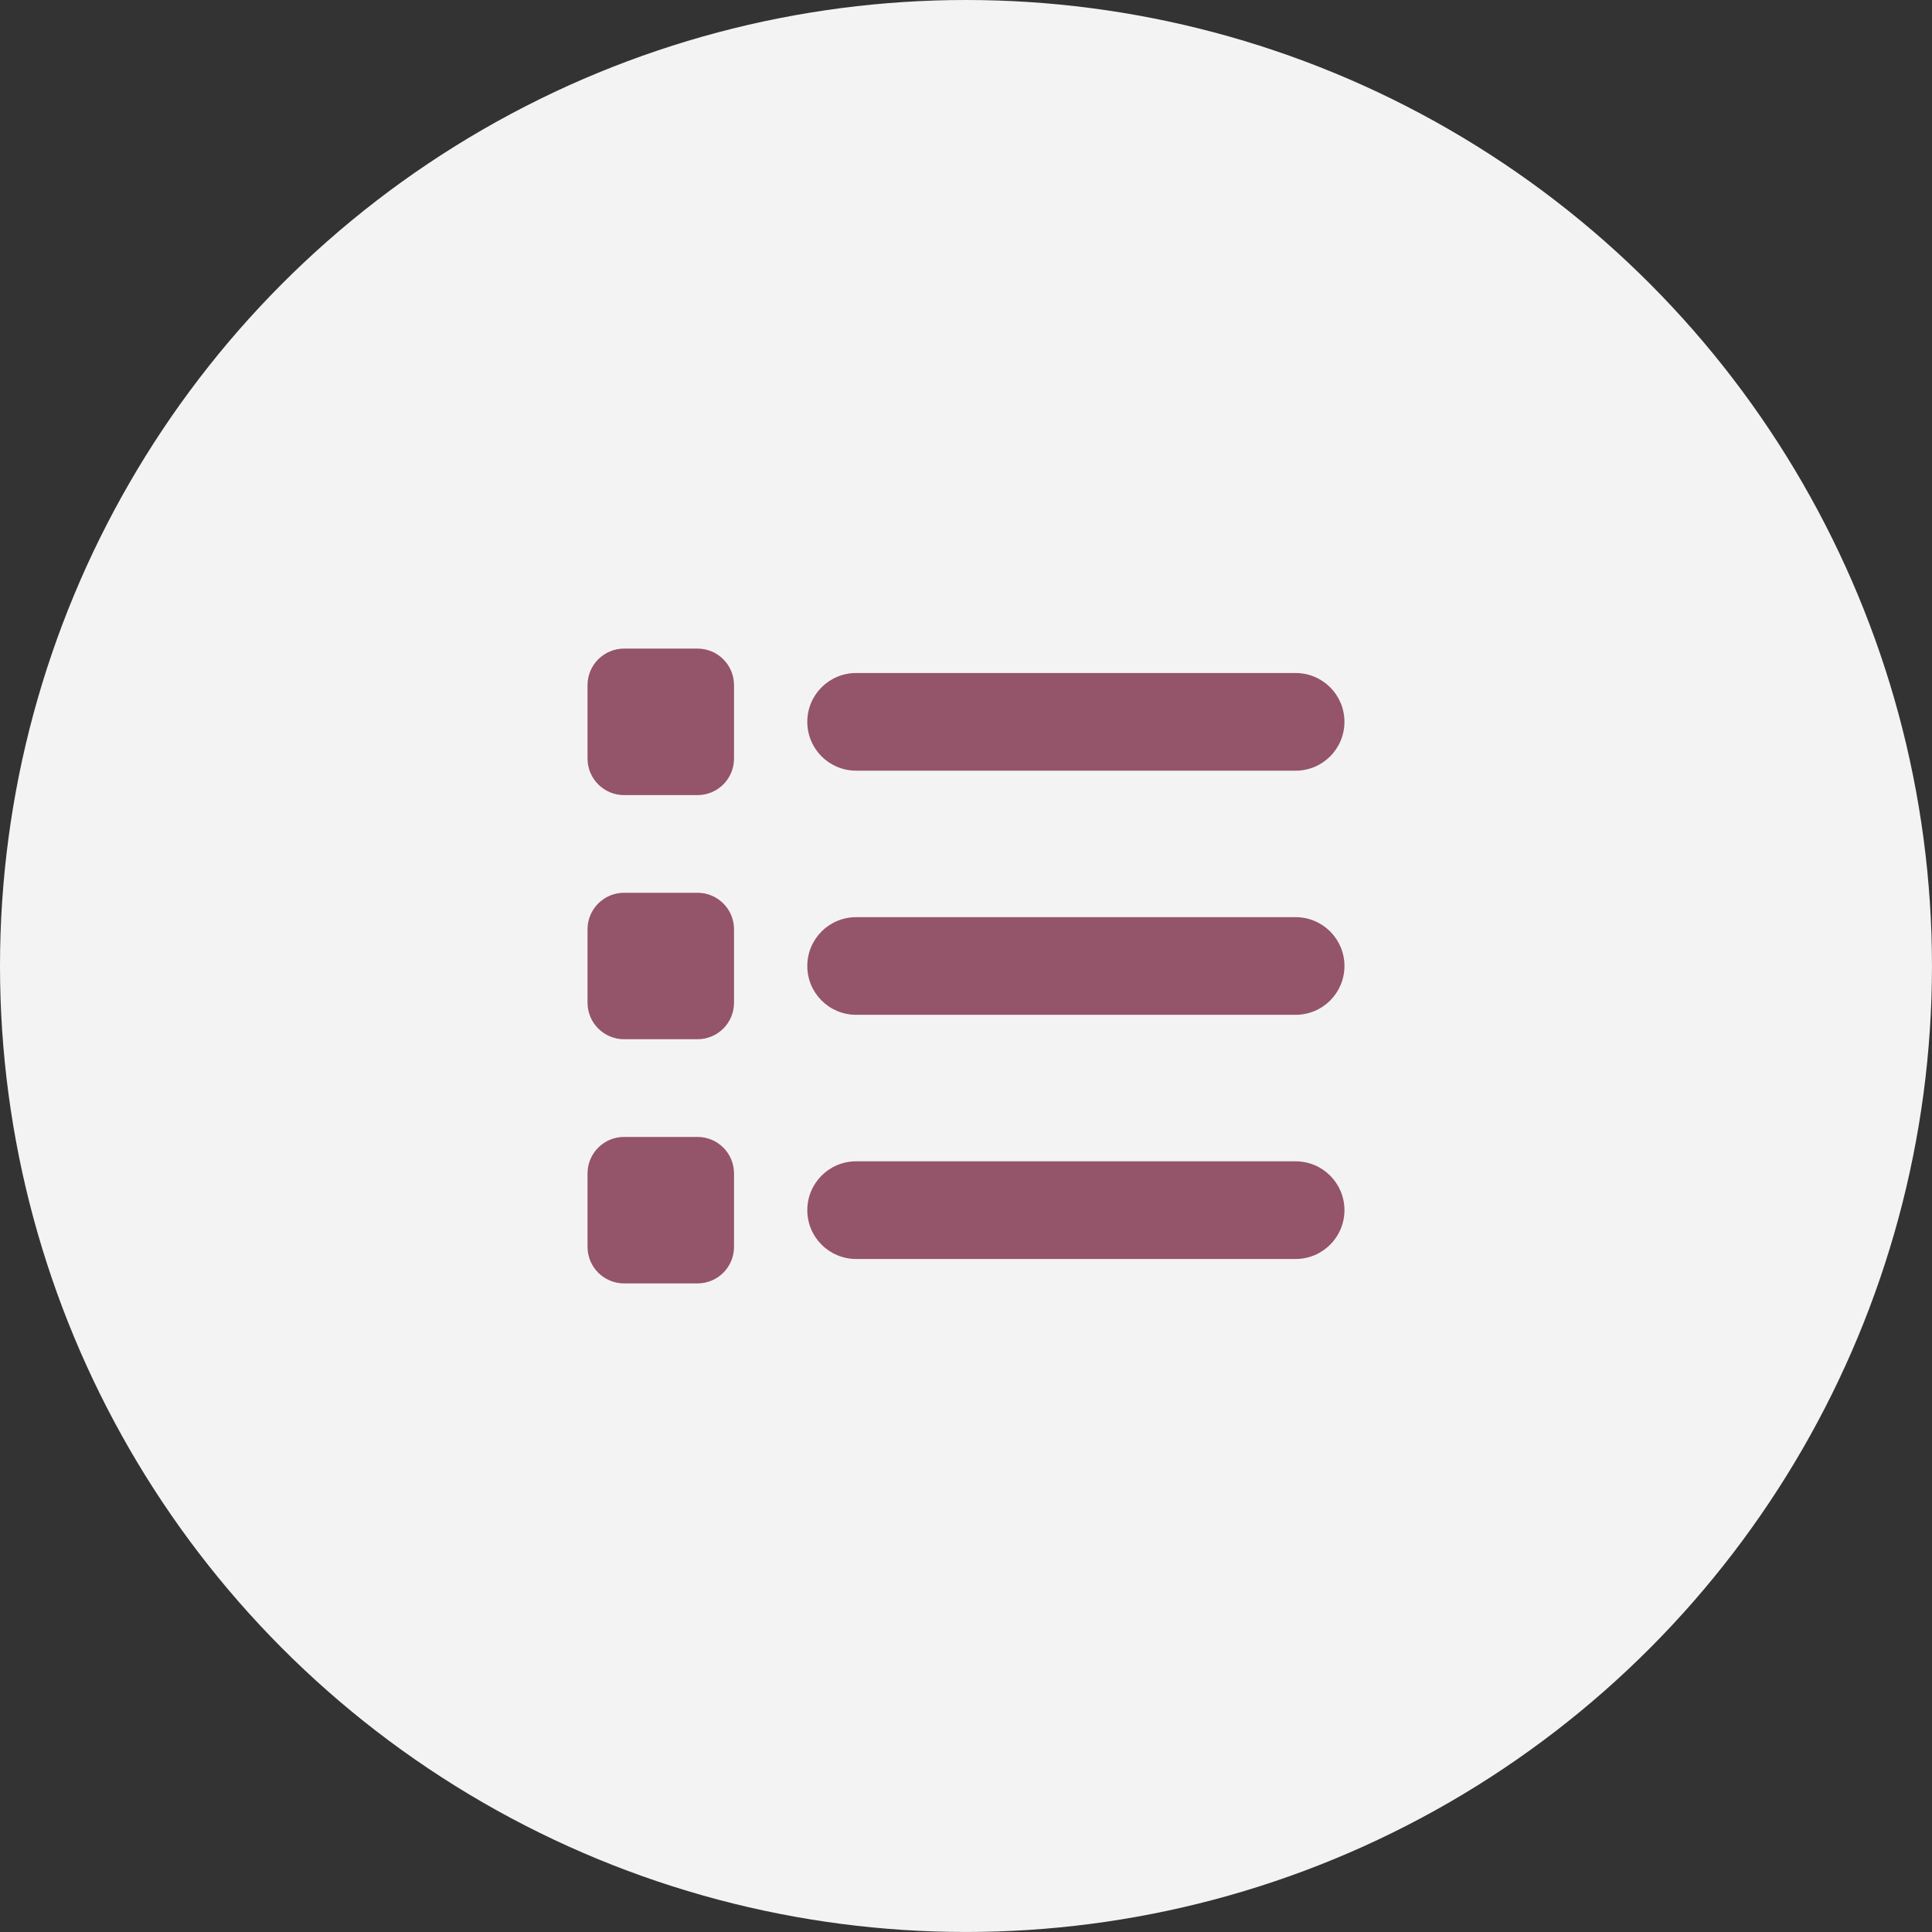
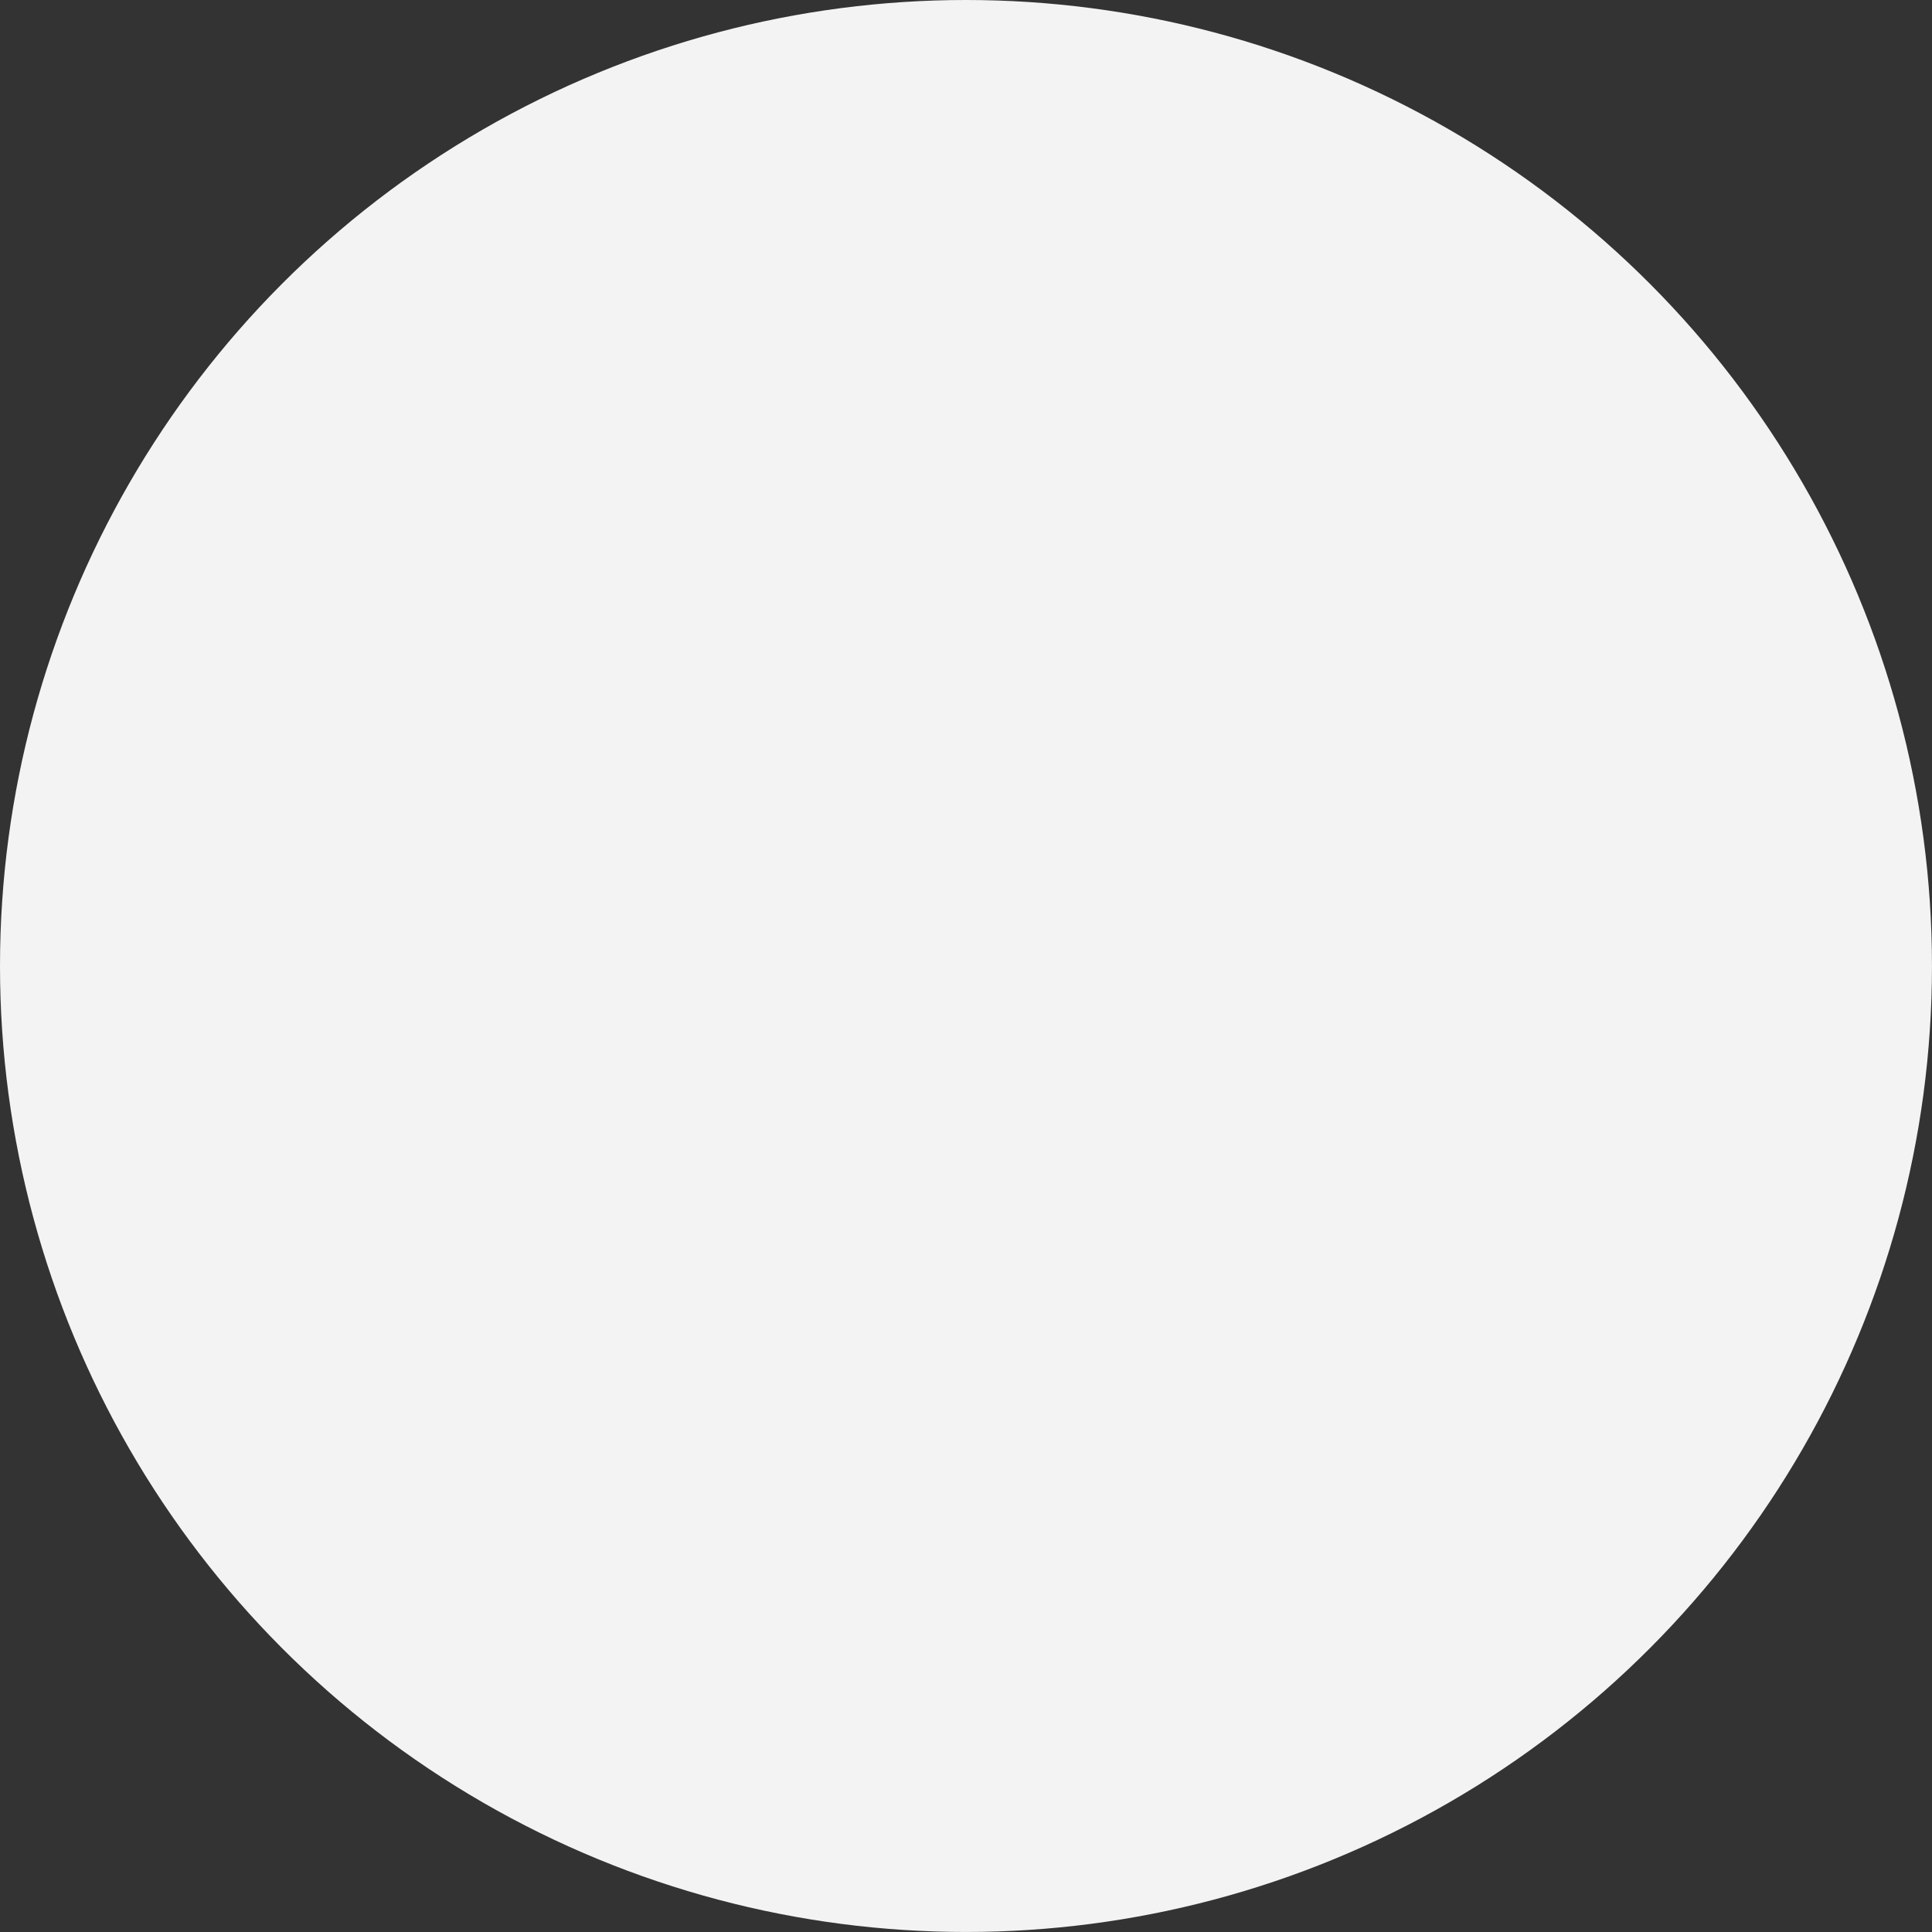
<svg xmlns="http://www.w3.org/2000/svg" version="1.1" id="Capa_1" x="0px" y="0px" width="70.371px" height="70.371px" viewBox="0 0 70.371 70.371" enable-background="new 0 0 70.371 70.371" xml:space="preserve">
  <rect x="0" y="0" width="70.371" height="70.371" fill="#333333" stroke="none" />
  <circle fill="#F4F3F3" cx="35.185" cy="35.185" r="35.185" />
-   <path fill="#945469" d="M22.735,23.624c-0.739,0-1.335,0.596-1.335,1.334v2.669c0,0.738,0.596,1.334,1.335,1.334h2.668  c0.739,0,1.333-0.596,1.333-1.334v-2.669c0-0.738-0.594-1.334-1.333-1.334H22.735z M31.184,24.514c-0.984,0-1.779,0.795-1.779,1.778  c0,0.984,0.795,1.779,1.779,1.779h16.007c0.984,0,1.779-0.795,1.779-1.779c0-0.983-0.795-1.778-1.779-1.778H31.184z M31.184,33.407  c-0.984,0-1.779,0.795-1.779,1.778c0,0.984,0.795,1.778,1.779,1.778h16.007c0.984,0,1.779-0.794,1.779-1.778  c0-0.983-0.795-1.778-1.779-1.778H31.184z M31.184,42.3c-0.984,0-1.779,0.796-1.779,1.779s0.795,1.778,1.779,1.778h16.007  c0.984,0,1.779-0.795,1.779-1.778S48.176,42.3,47.191,42.3H31.184z M21.4,33.852v2.667c0,0.74,0.596,1.334,1.335,1.334h2.668  c0.739,0,1.333-0.594,1.333-1.334v-2.667c0-0.739-0.594-1.334-1.333-1.334h-2.668C21.996,32.518,21.4,33.112,21.4,33.852z   M22.735,41.411c-0.739,0-1.335,0.595-1.335,1.334v2.668c0,0.739,0.596,1.334,1.335,1.334h2.668c0.739,0,1.333-0.595,1.333-1.334  v-2.668c0-0.739-0.594-1.334-1.333-1.334H22.735z" />
</svg>